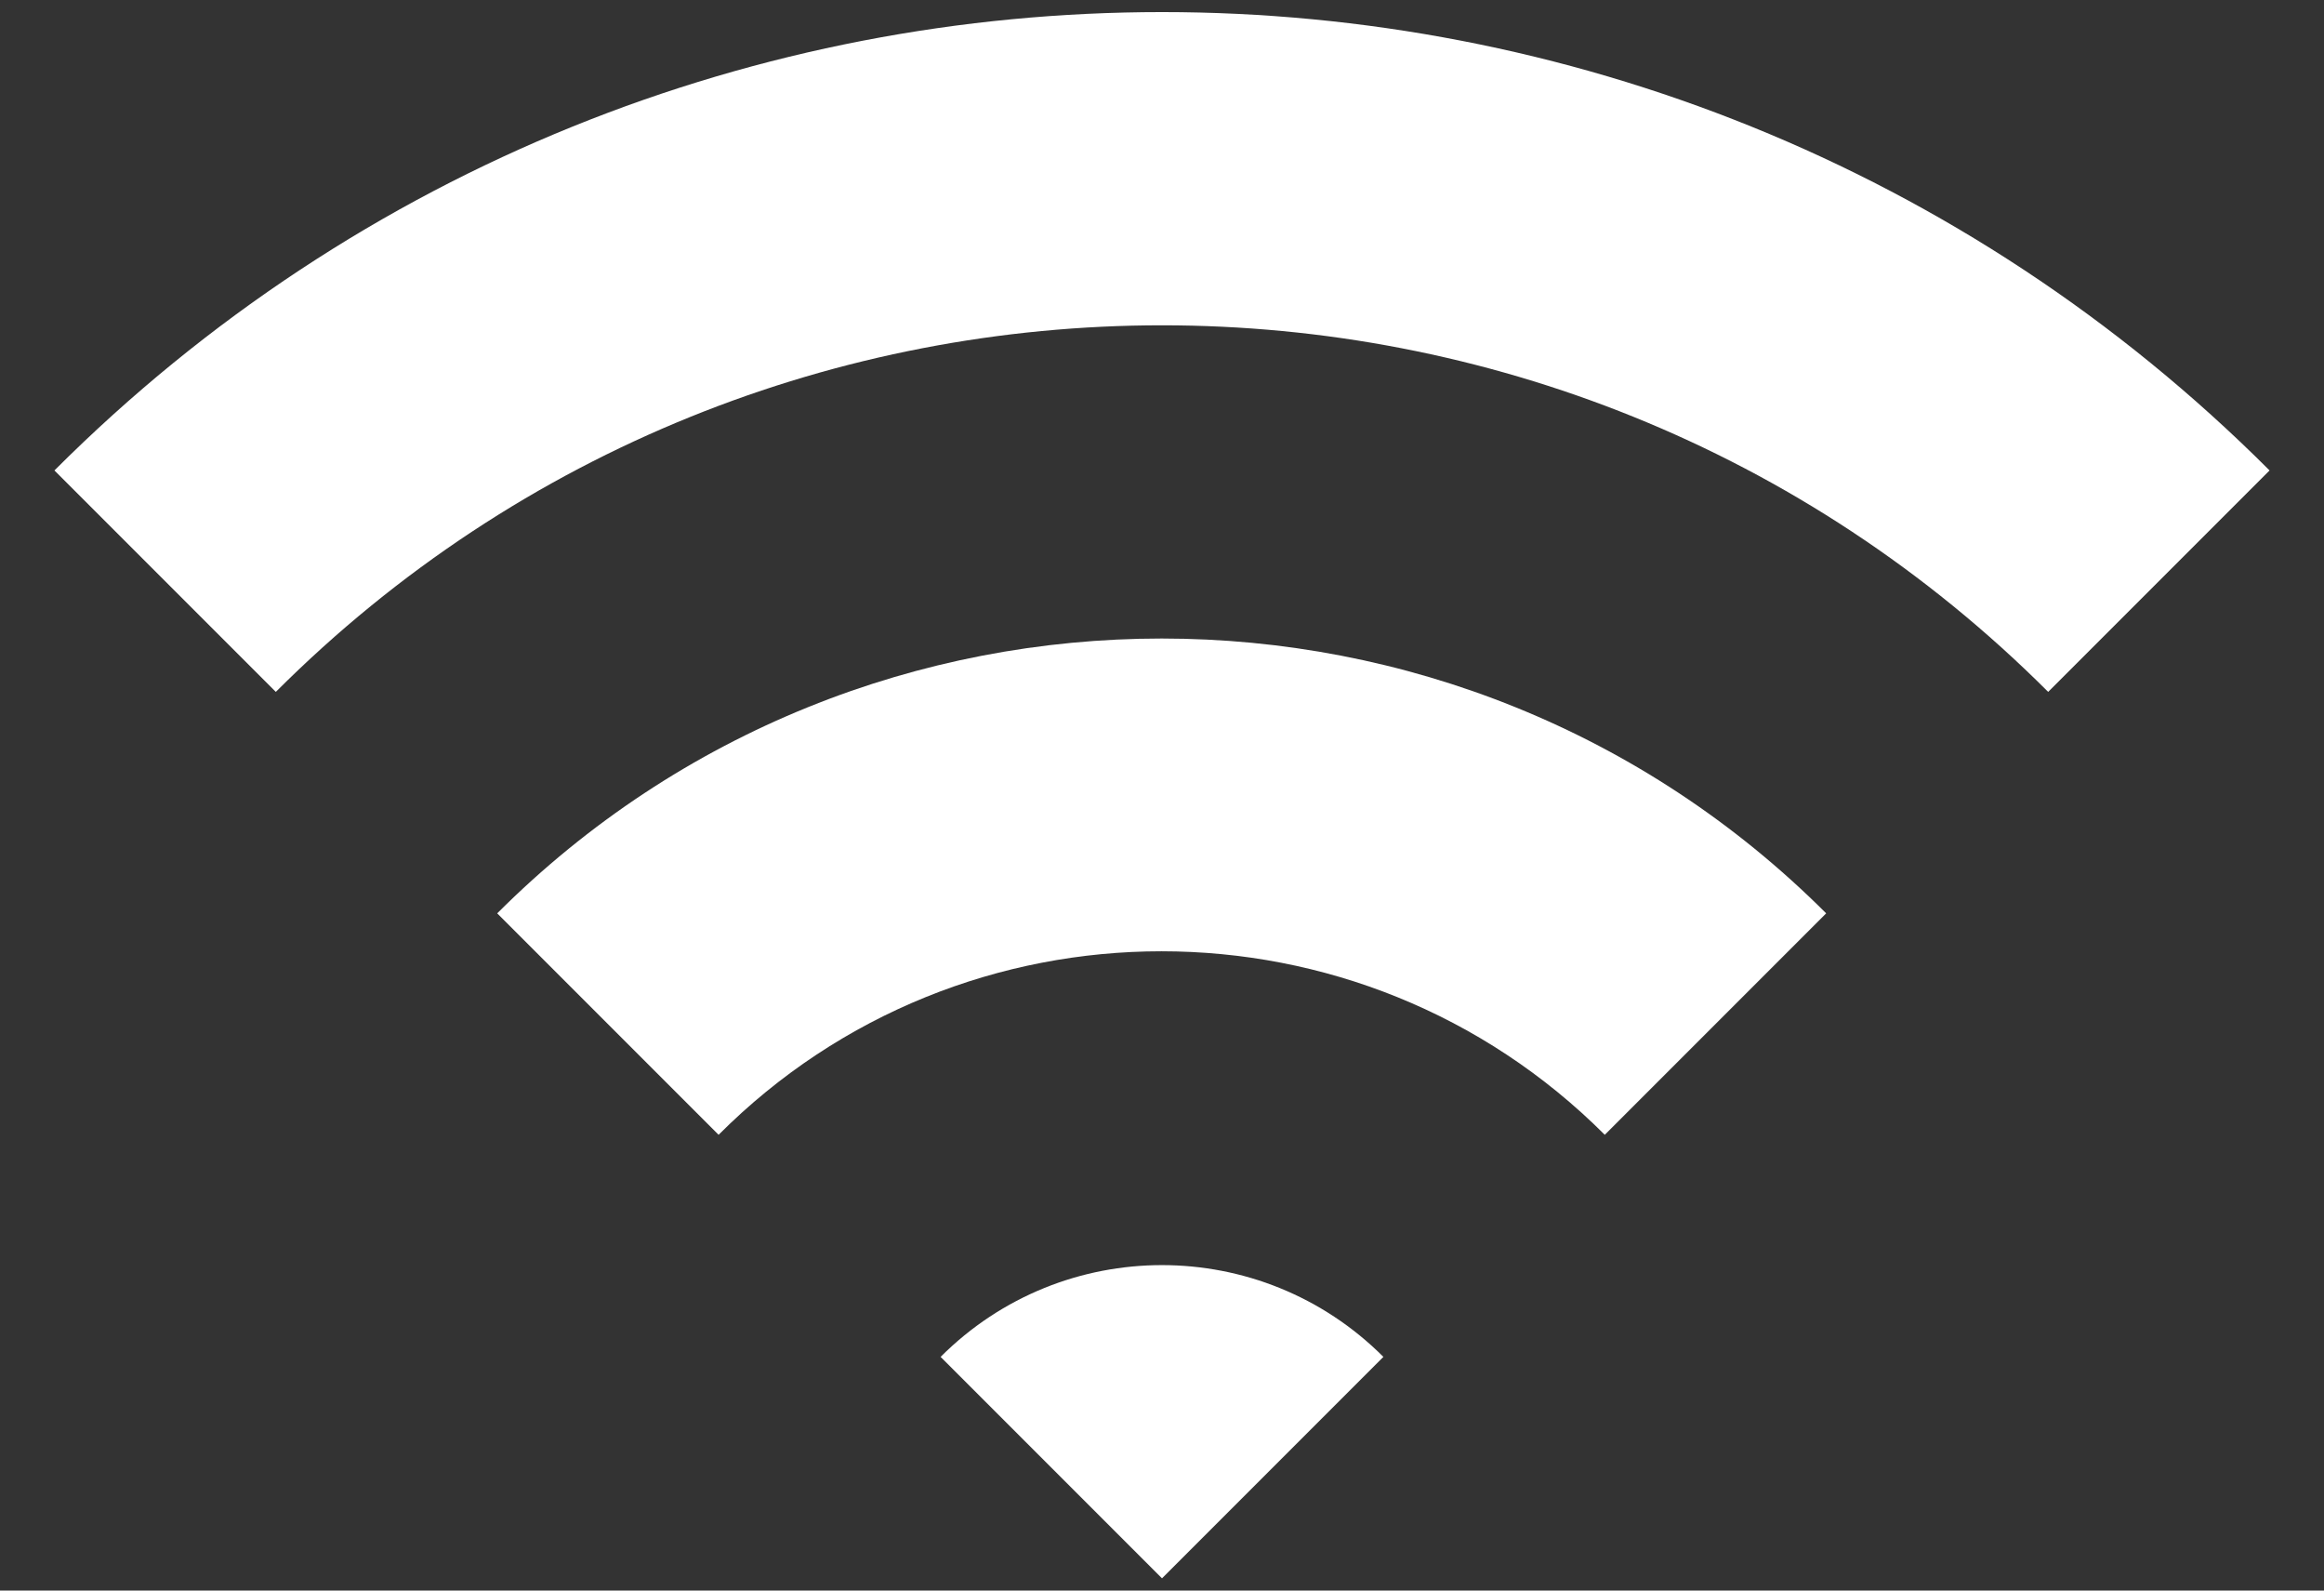
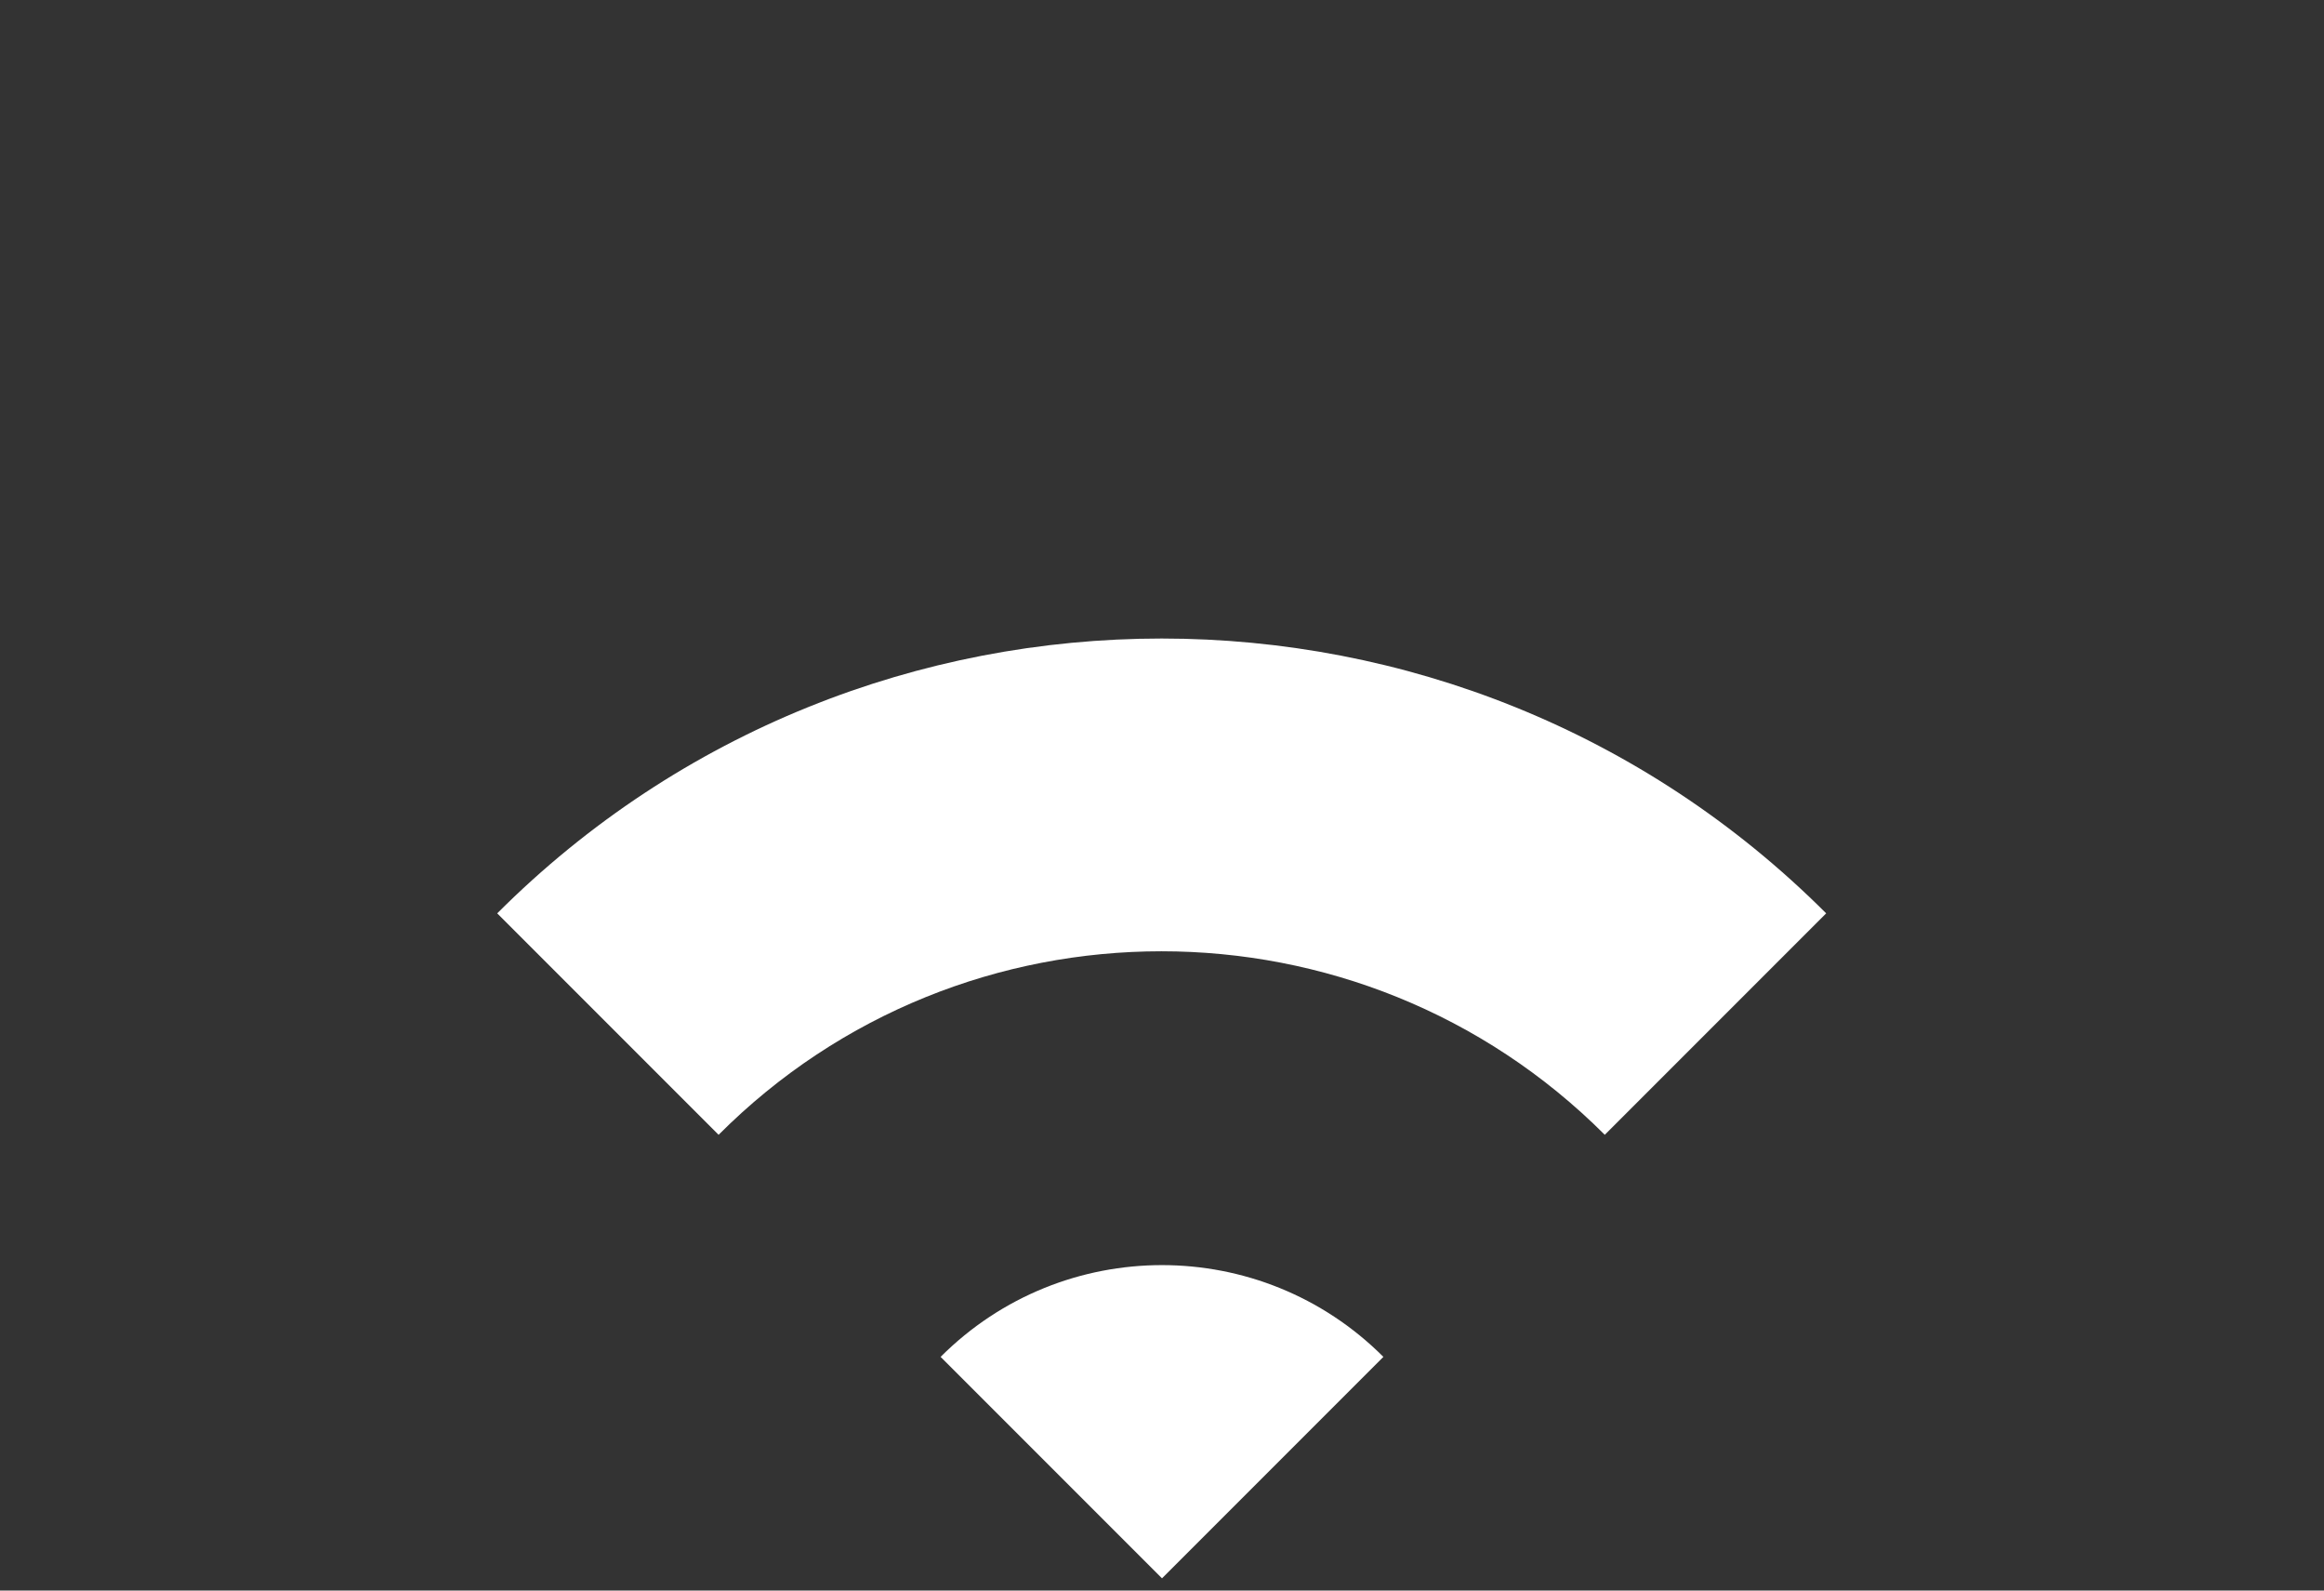
<svg xmlns="http://www.w3.org/2000/svg" id="_レイヤー_2" data-name="レイヤー 2" width="38" height="26" viewBox="0 0 38 26">
  <rect x="0" y="0" width="38" height="26" fill="#333333" stroke="none" />
  <defs>
    <style>
      .cls-1 {
        fill: none;
      }

      .cls-2 {
        fill: #fff;
      }
    </style>
  </defs>
  <g id="text">
    <g>
-       <path class="cls-2" d="m.89,7.69l3.62,3.62c7.99-7.99,20.99-7.99,28.98,0l3.62-3.62C27.12-2.3,10.88-2.3.89,7.69Z" />
      <path class="cls-2" d="m8.13,14.93l3.62,3.62c3.99-4,10.49-4,14.49,0l3.62-3.62c-5.99-5.99-15.74-5.99-21.73,0Z" />
      <path class="cls-2" d="m15.38,22.18l3.62,3.62,3.62-3.62c-2-2-5.24-2-7.24,0Z" />
    </g>
    <rect class="cls-1" width="38" height="26" />
  </g>
</svg>